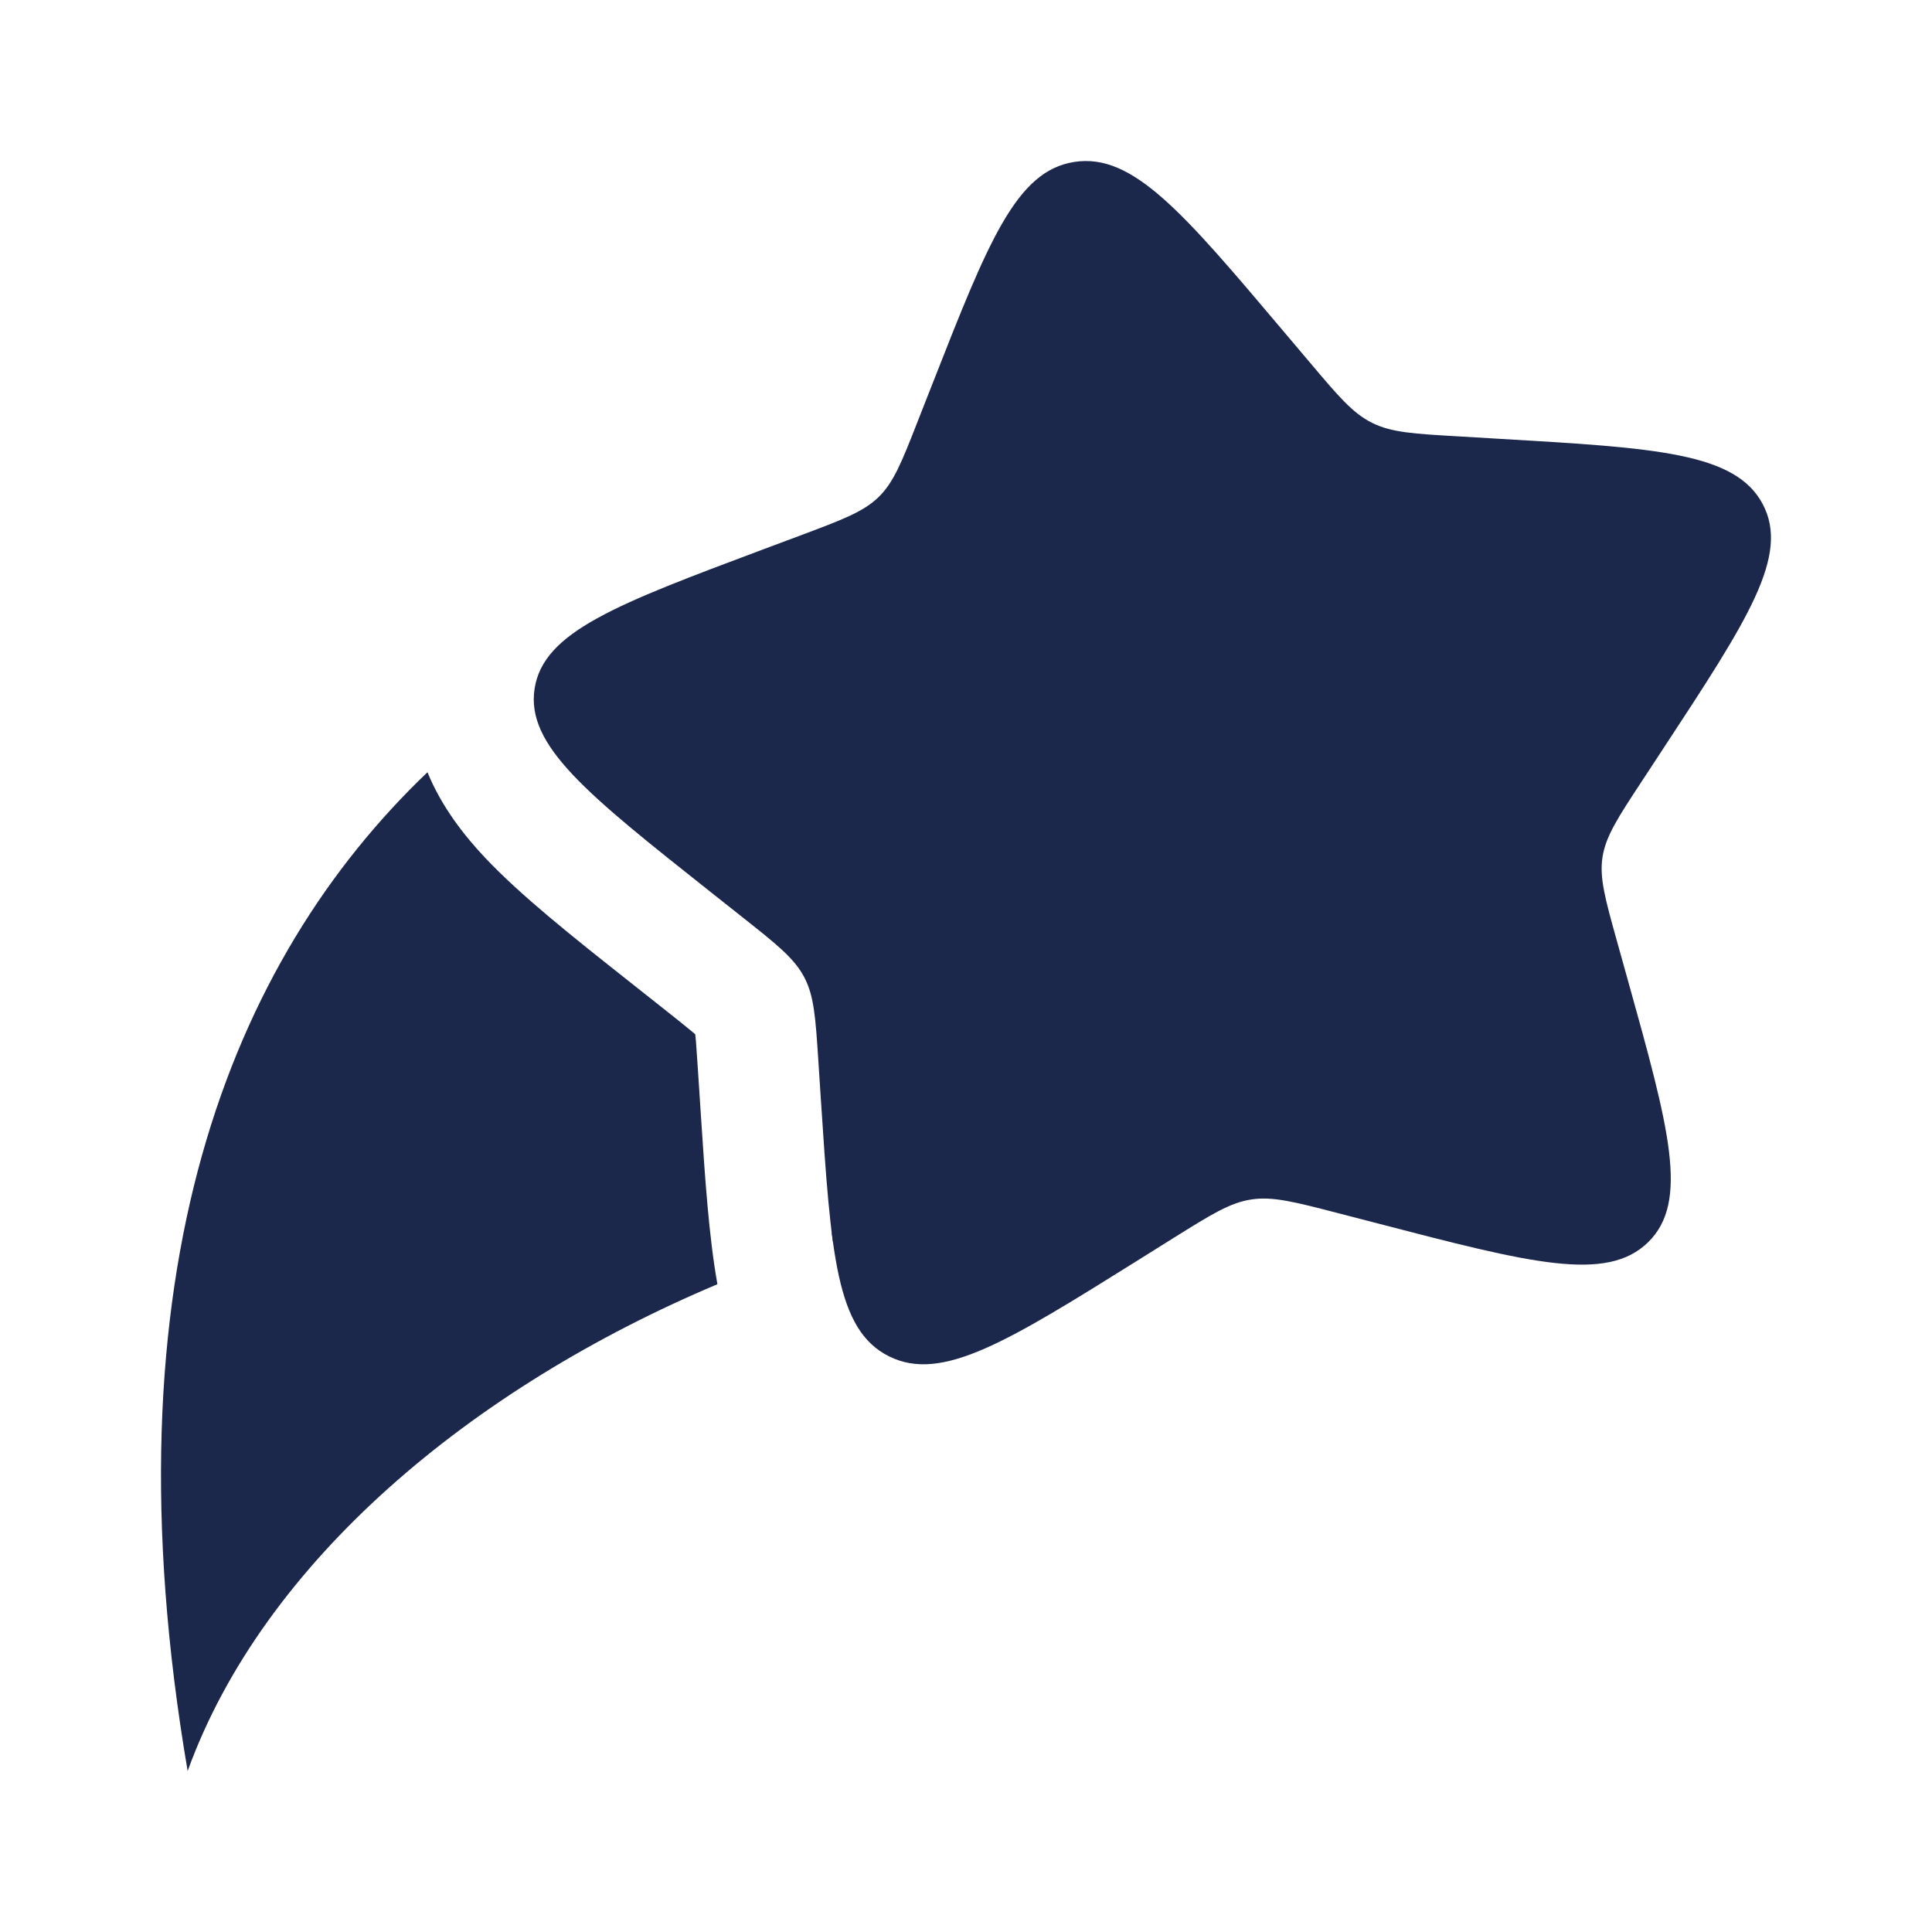
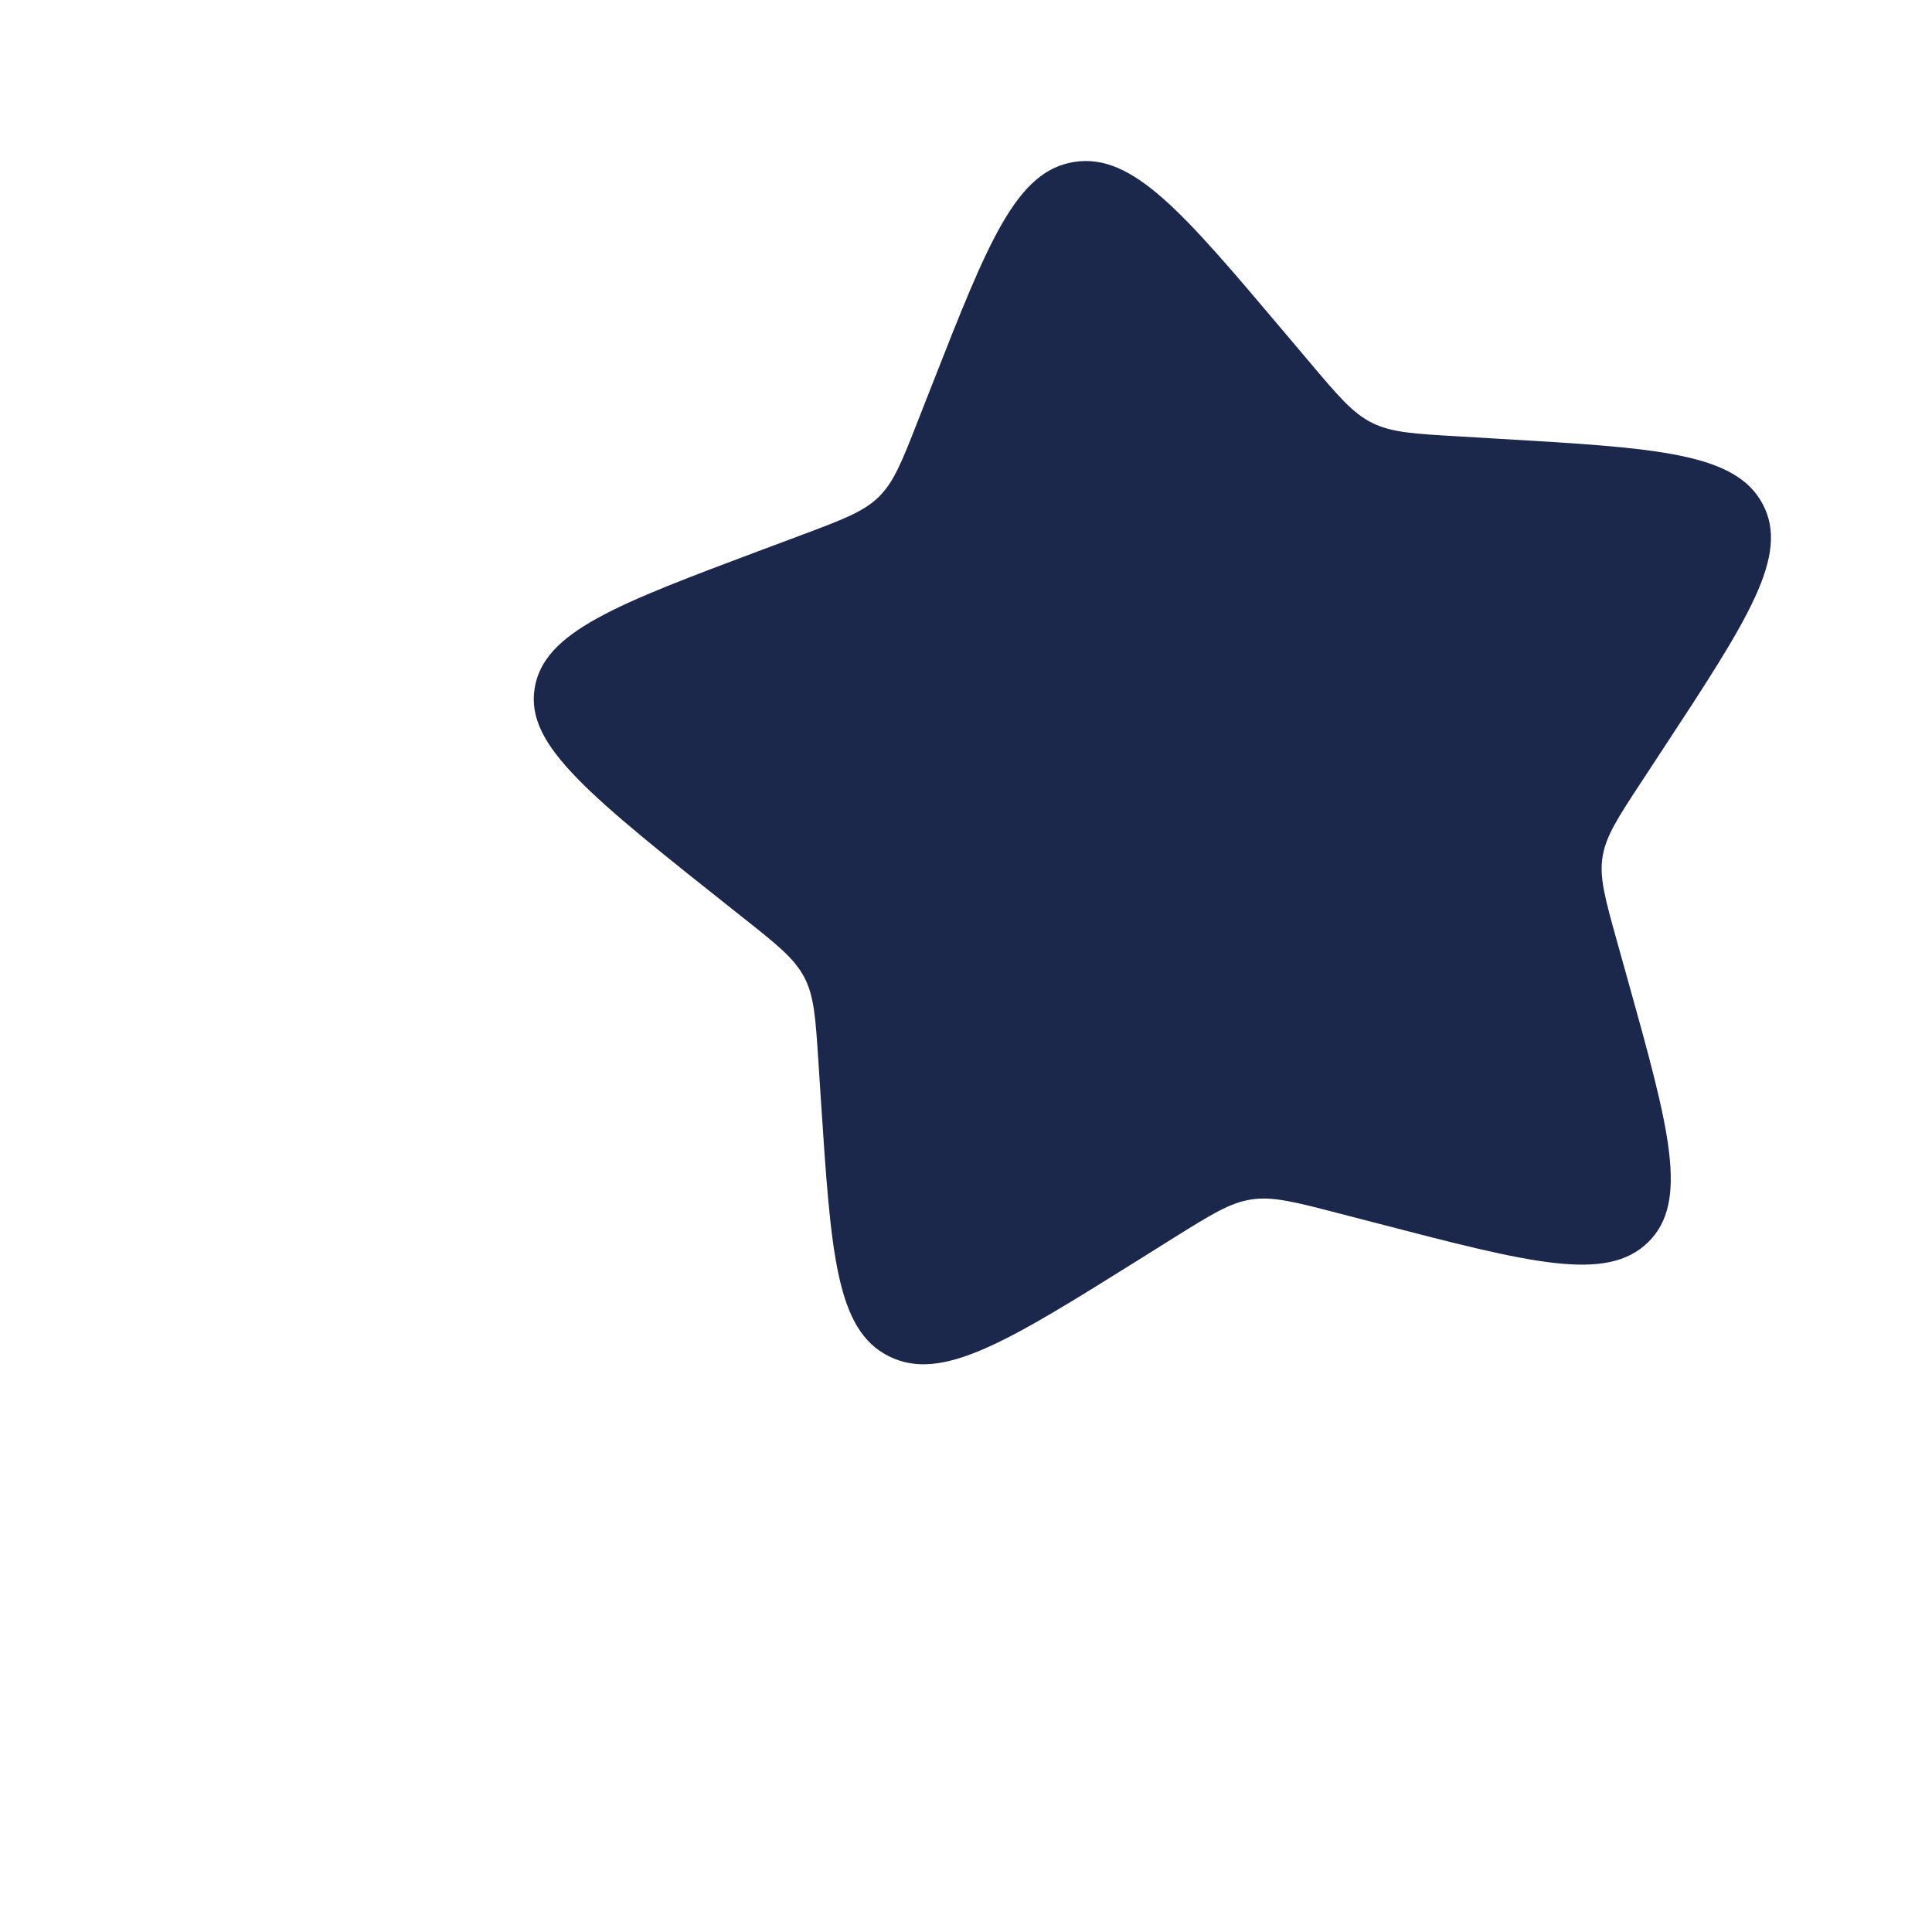
<svg xmlns="http://www.w3.org/2000/svg" width="800px" height="800px" viewBox="0 0 24 24" fill="none">
-   <path d="M11.58 4.776C12.275 3.005 12.622 2.12 13.349 2.011C14.075 1.901 14.699 2.641 15.948 4.12L16.271 4.502C16.626 4.923 16.804 5.133 17.045 5.253C17.286 5.373 17.564 5.389 18.12 5.421L18.625 5.451C20.58 5.565 21.558 5.623 21.897 6.262C22.236 6.901 21.712 7.699 20.665 9.294L20.394 9.707C20.096 10.16 19.948 10.387 19.907 10.646C19.867 10.905 19.94 11.166 20.086 11.69L20.219 12.166C20.733 14.008 20.989 14.928 20.473 15.432C19.956 15.937 19.008 15.69 17.111 15.197L16.621 15.07C16.082 14.93 15.812 14.86 15.546 14.9C15.28 14.94 15.048 15.085 14.582 15.376L14.159 15.641C12.521 16.665 11.702 17.177 11.044 16.849C10.385 16.522 10.323 15.572 10.198 13.672L10.166 13.18C10.131 12.64 10.113 12.37 9.989 12.136C9.864 11.902 9.648 11.73 9.214 11.387L8.819 11.074C7.294 9.865 6.531 9.261 6.641 8.554C6.751 7.847 7.66 7.507 9.479 6.825L9.95 6.649C10.467 6.455 10.726 6.358 10.915 6.174C11.104 5.989 11.203 5.737 11.4 5.234L11.58 4.776Z" fill="#1C274C" />
-   <path d="M5.31 9.593C2.873 11.921 1.275 15.806 2.331 22C3.274 19.397 5.857 17.241 8.912 15.953C8.806 15.36 8.758 14.636 8.708 13.873L8.669 13.278C8.66 13.14 8.653 13.035 8.646 12.944C8.643 12.907 8.64 12.875 8.637 12.849C8.614 12.829 8.586 12.805 8.551 12.777C8.479 12.718 8.394 12.65 8.283 12.562L7.808 12.186C7.114 11.637 6.469 11.125 6.025 10.654C5.772 10.385 5.489 10.03 5.31 9.593Z" fill="#1C274C" />
-   <path d="M10.347 15.423C10.341 15.386 10.336 15.348 10.332 15.309L10.388 15.41C10.374 15.414 10.36 15.419 10.347 15.423Z" fill="#1C274C" />
+   <path d="M11.58 4.776C12.275 3.005 12.622 2.12 13.349 2.011C14.075 1.901 14.699 2.641 15.948 4.12L16.271 4.502C16.626 4.923 16.804 5.133 17.045 5.253C17.286 5.373 17.564 5.389 18.12 5.421L18.625 5.451C20.58 5.565 21.558 5.623 21.897 6.262C22.236 6.901 21.712 7.699 20.665 9.294L20.394 9.707C20.096 10.16 19.948 10.387 19.907 10.646C19.867 10.905 19.94 11.166 20.086 11.69L20.219 12.166C20.733 14.008 20.989 14.928 20.473 15.432C19.956 15.937 19.008 15.69 17.111 15.197L16.621 15.07C16.082 14.93 15.812 14.86 15.546 14.9C15.28 14.94 15.048 15.085 14.582 15.376L14.159 15.641C12.521 16.665 11.702 17.177 11.044 16.849C10.385 16.522 10.323 15.572 10.198 13.672L10.166 13.18C10.131 12.64 10.113 12.37 9.989 12.136C9.864 11.902 9.648 11.73 9.214 11.387C7.294 9.865 6.531 9.261 6.641 8.554C6.751 7.847 7.66 7.507 9.479 6.825L9.95 6.649C10.467 6.455 10.726 6.358 10.915 6.174C11.104 5.989 11.203 5.737 11.4 5.234L11.58 4.776Z" fill="#1C274C" />
</svg>